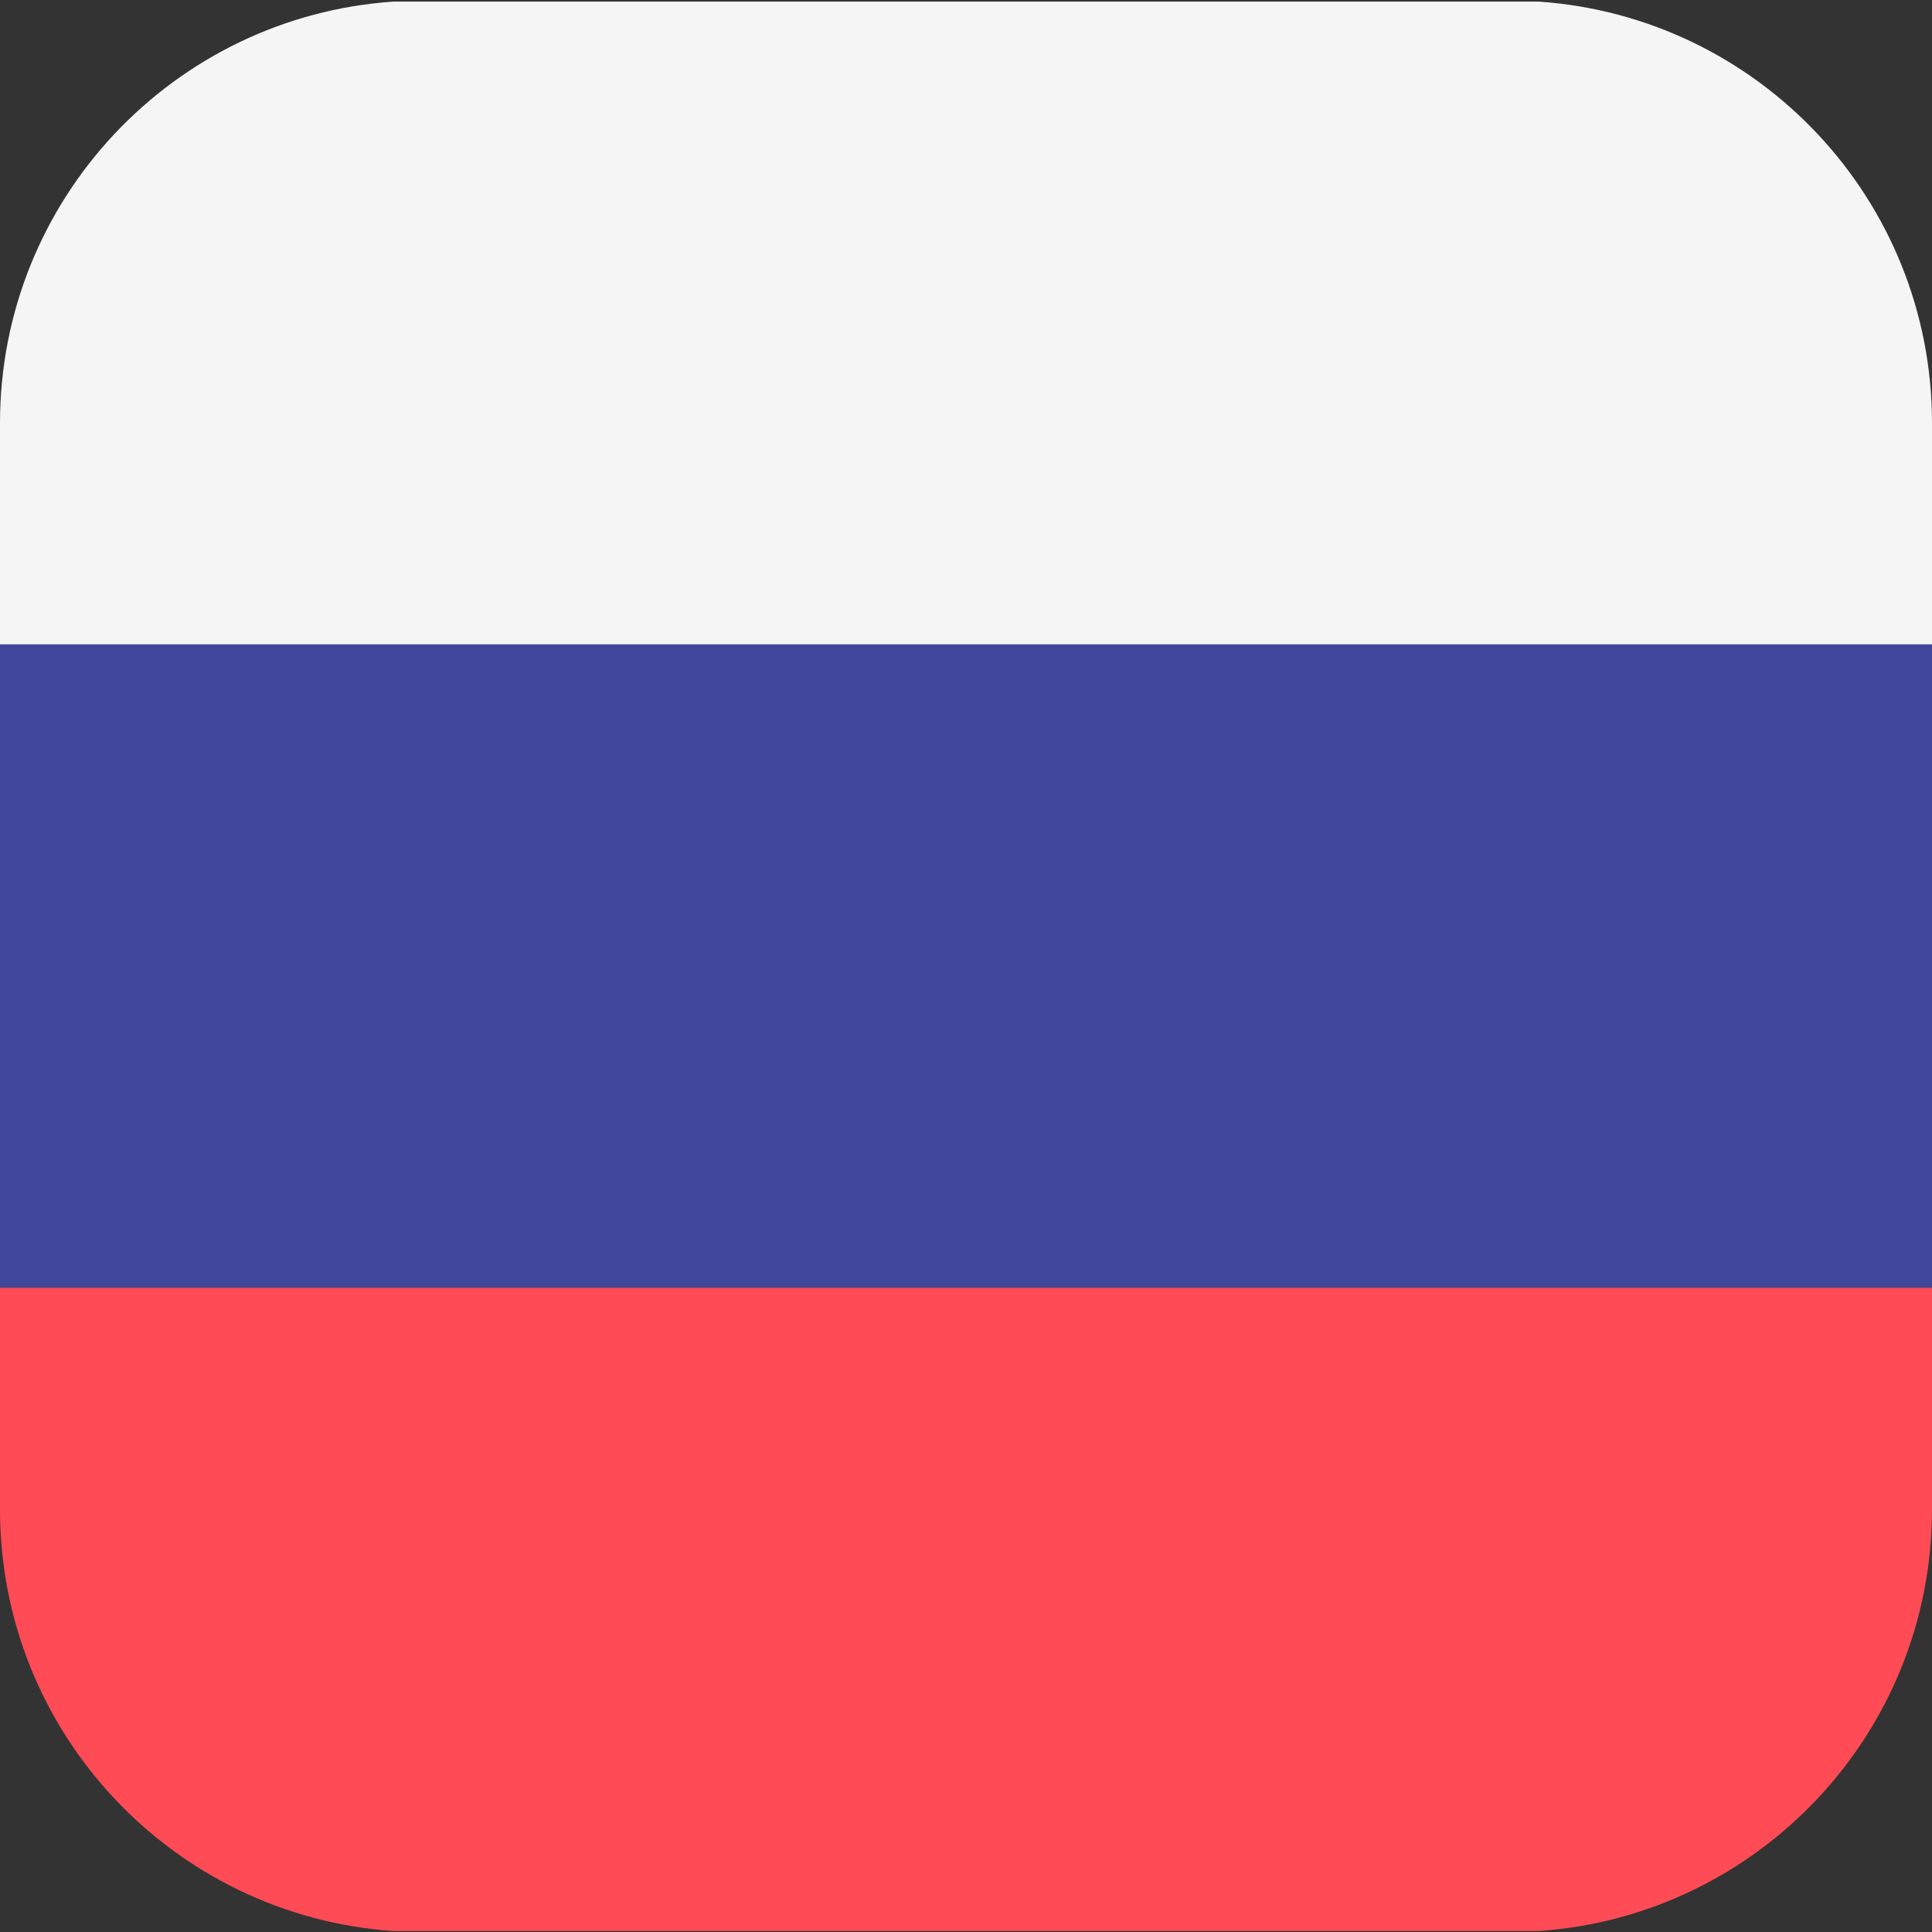
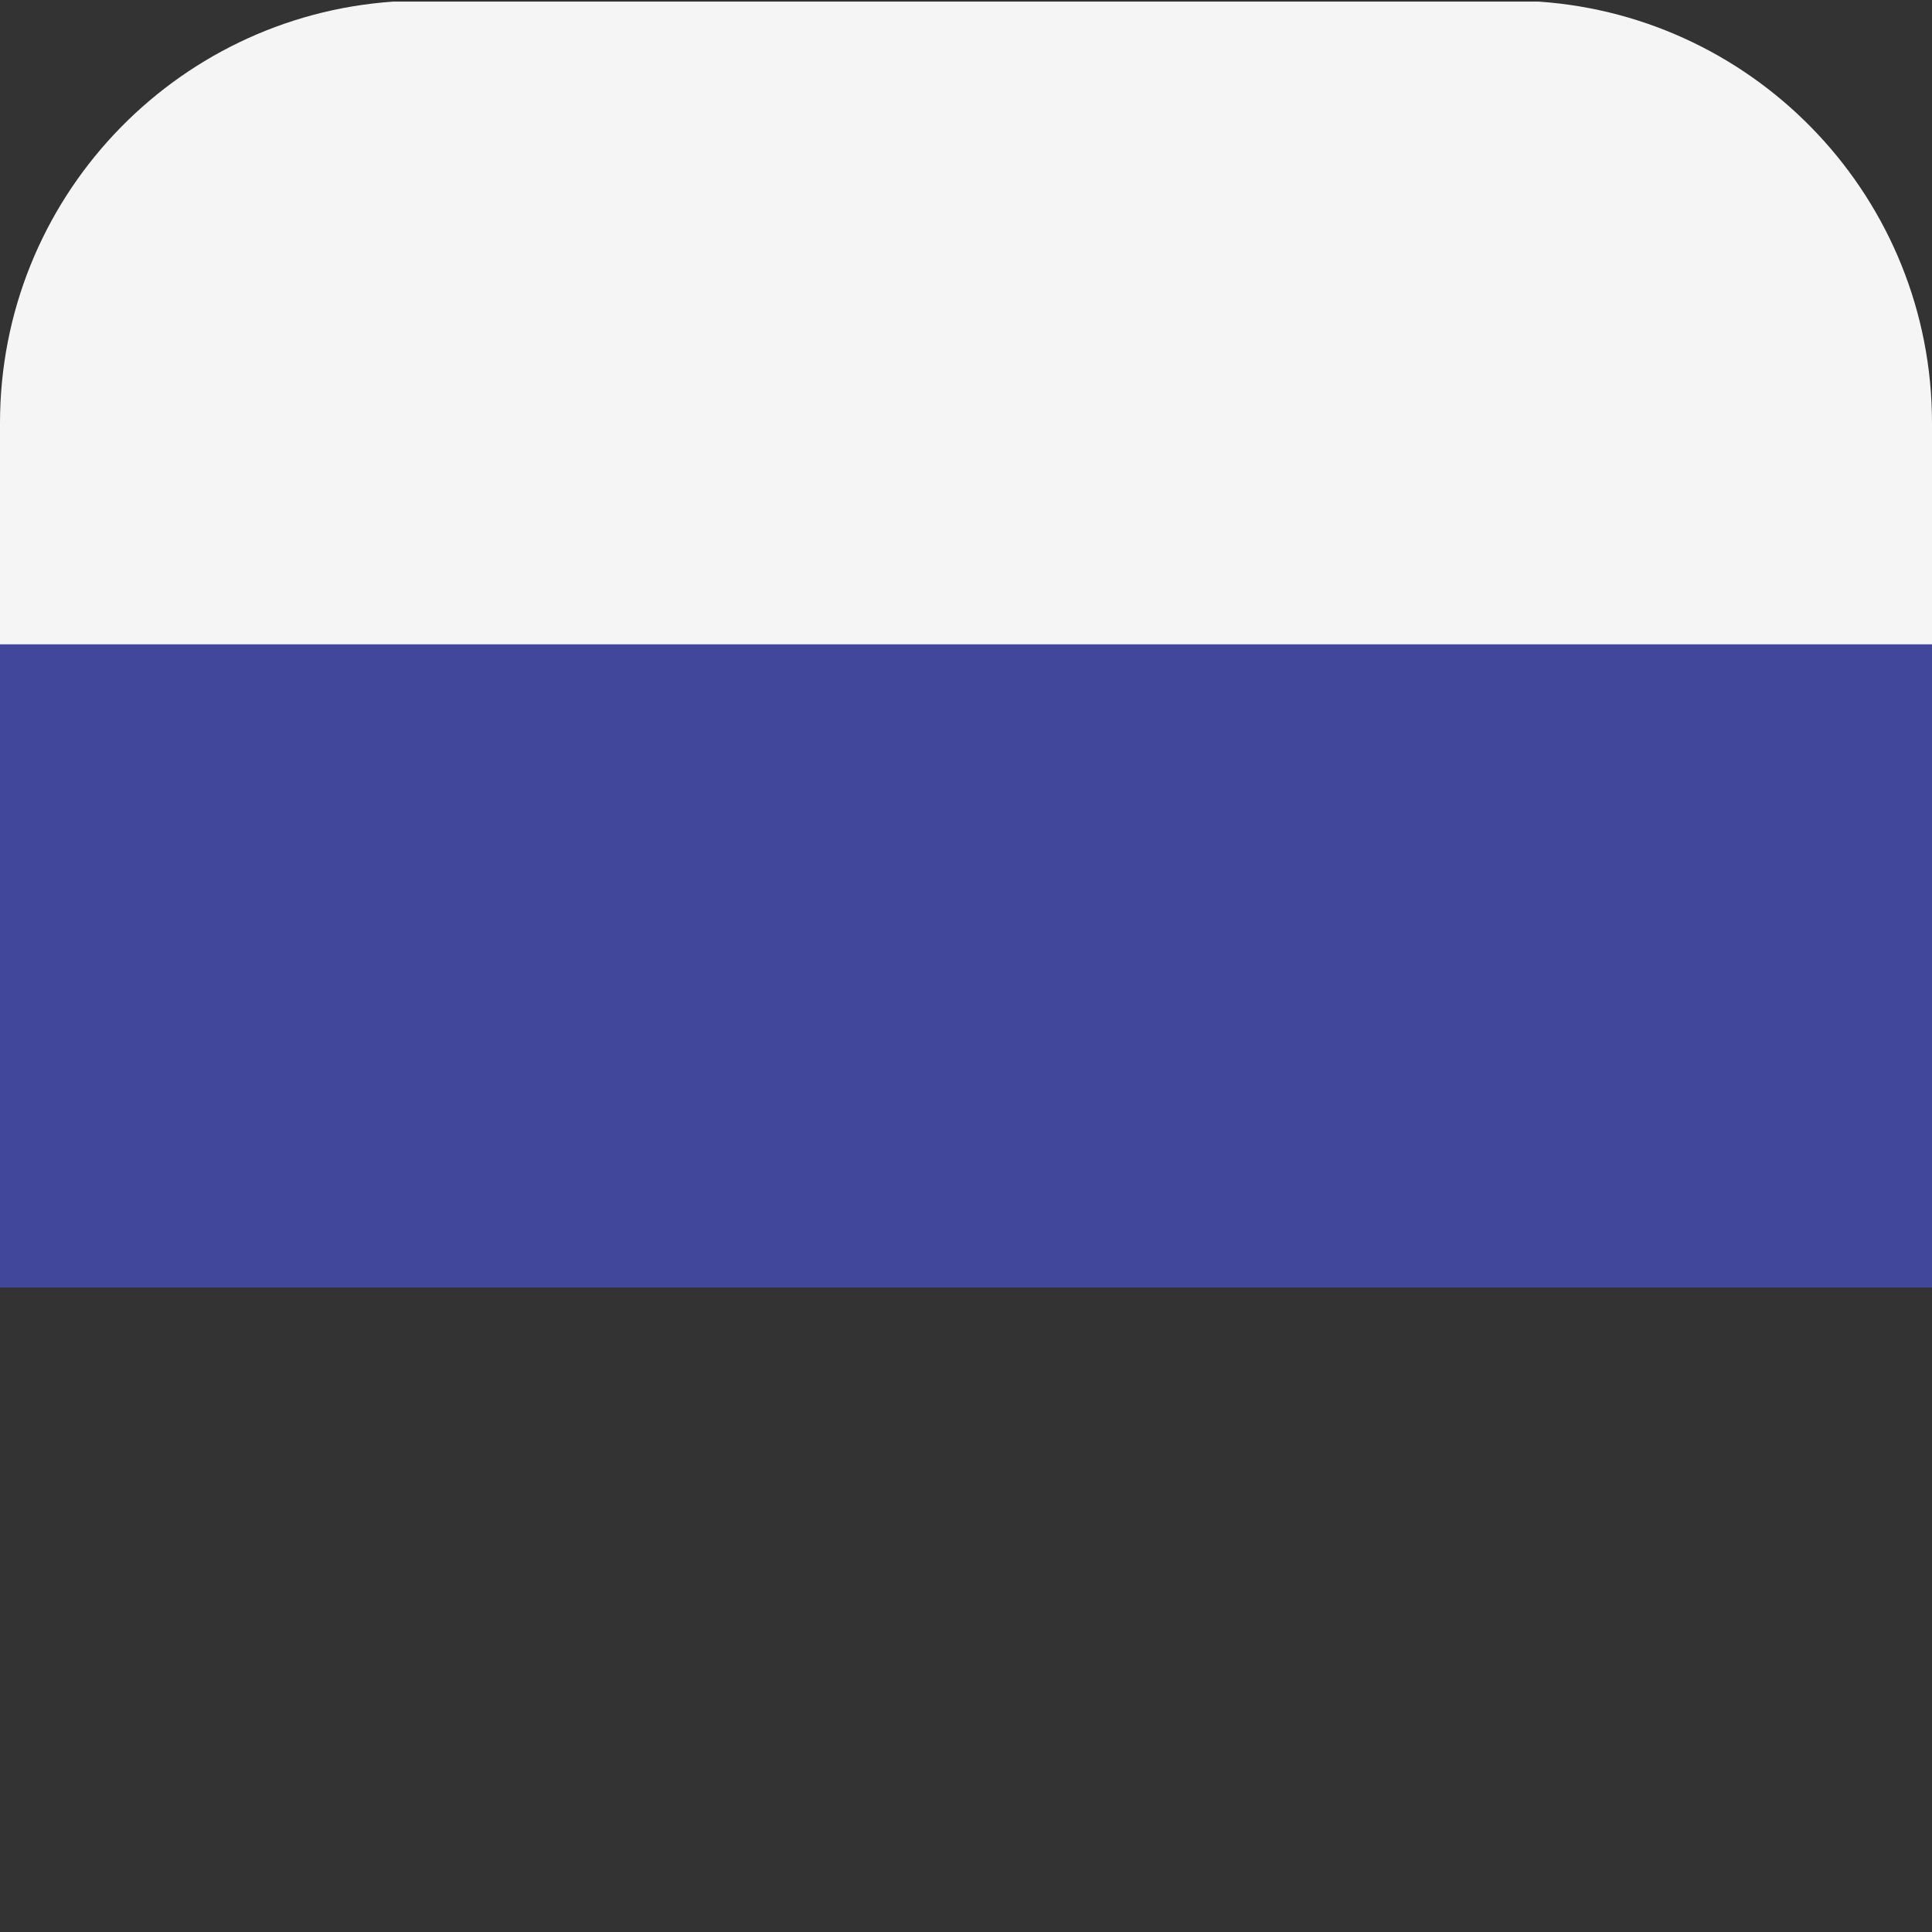
<svg xmlns="http://www.w3.org/2000/svg" width="18" height="18" viewBox="0 0 18 18" fill="none">
  <rect x="0" y="0" width="18" height="18" fill="#333333" stroke="none" />
  <g>
    <path d="M14.337 0.015H3.663C1.616 0.156 0 1.86 0 3.942V6.008H18V3.942C18 1.86 16.384 0.156 14.337 0.015Z" fill="#F5F5F5" />
-     <path d="M0 14.063C0 16.145 1.616 17.849 3.663 17.991H14.337C16.384 17.849 18 16.145 18 14.063V11.997H0V14.063Z" fill="#FF4B55" />
    <path d="M18 6.003H0V11.996H18V6.003Z" fill="#41479B" />
  </g>
</svg>